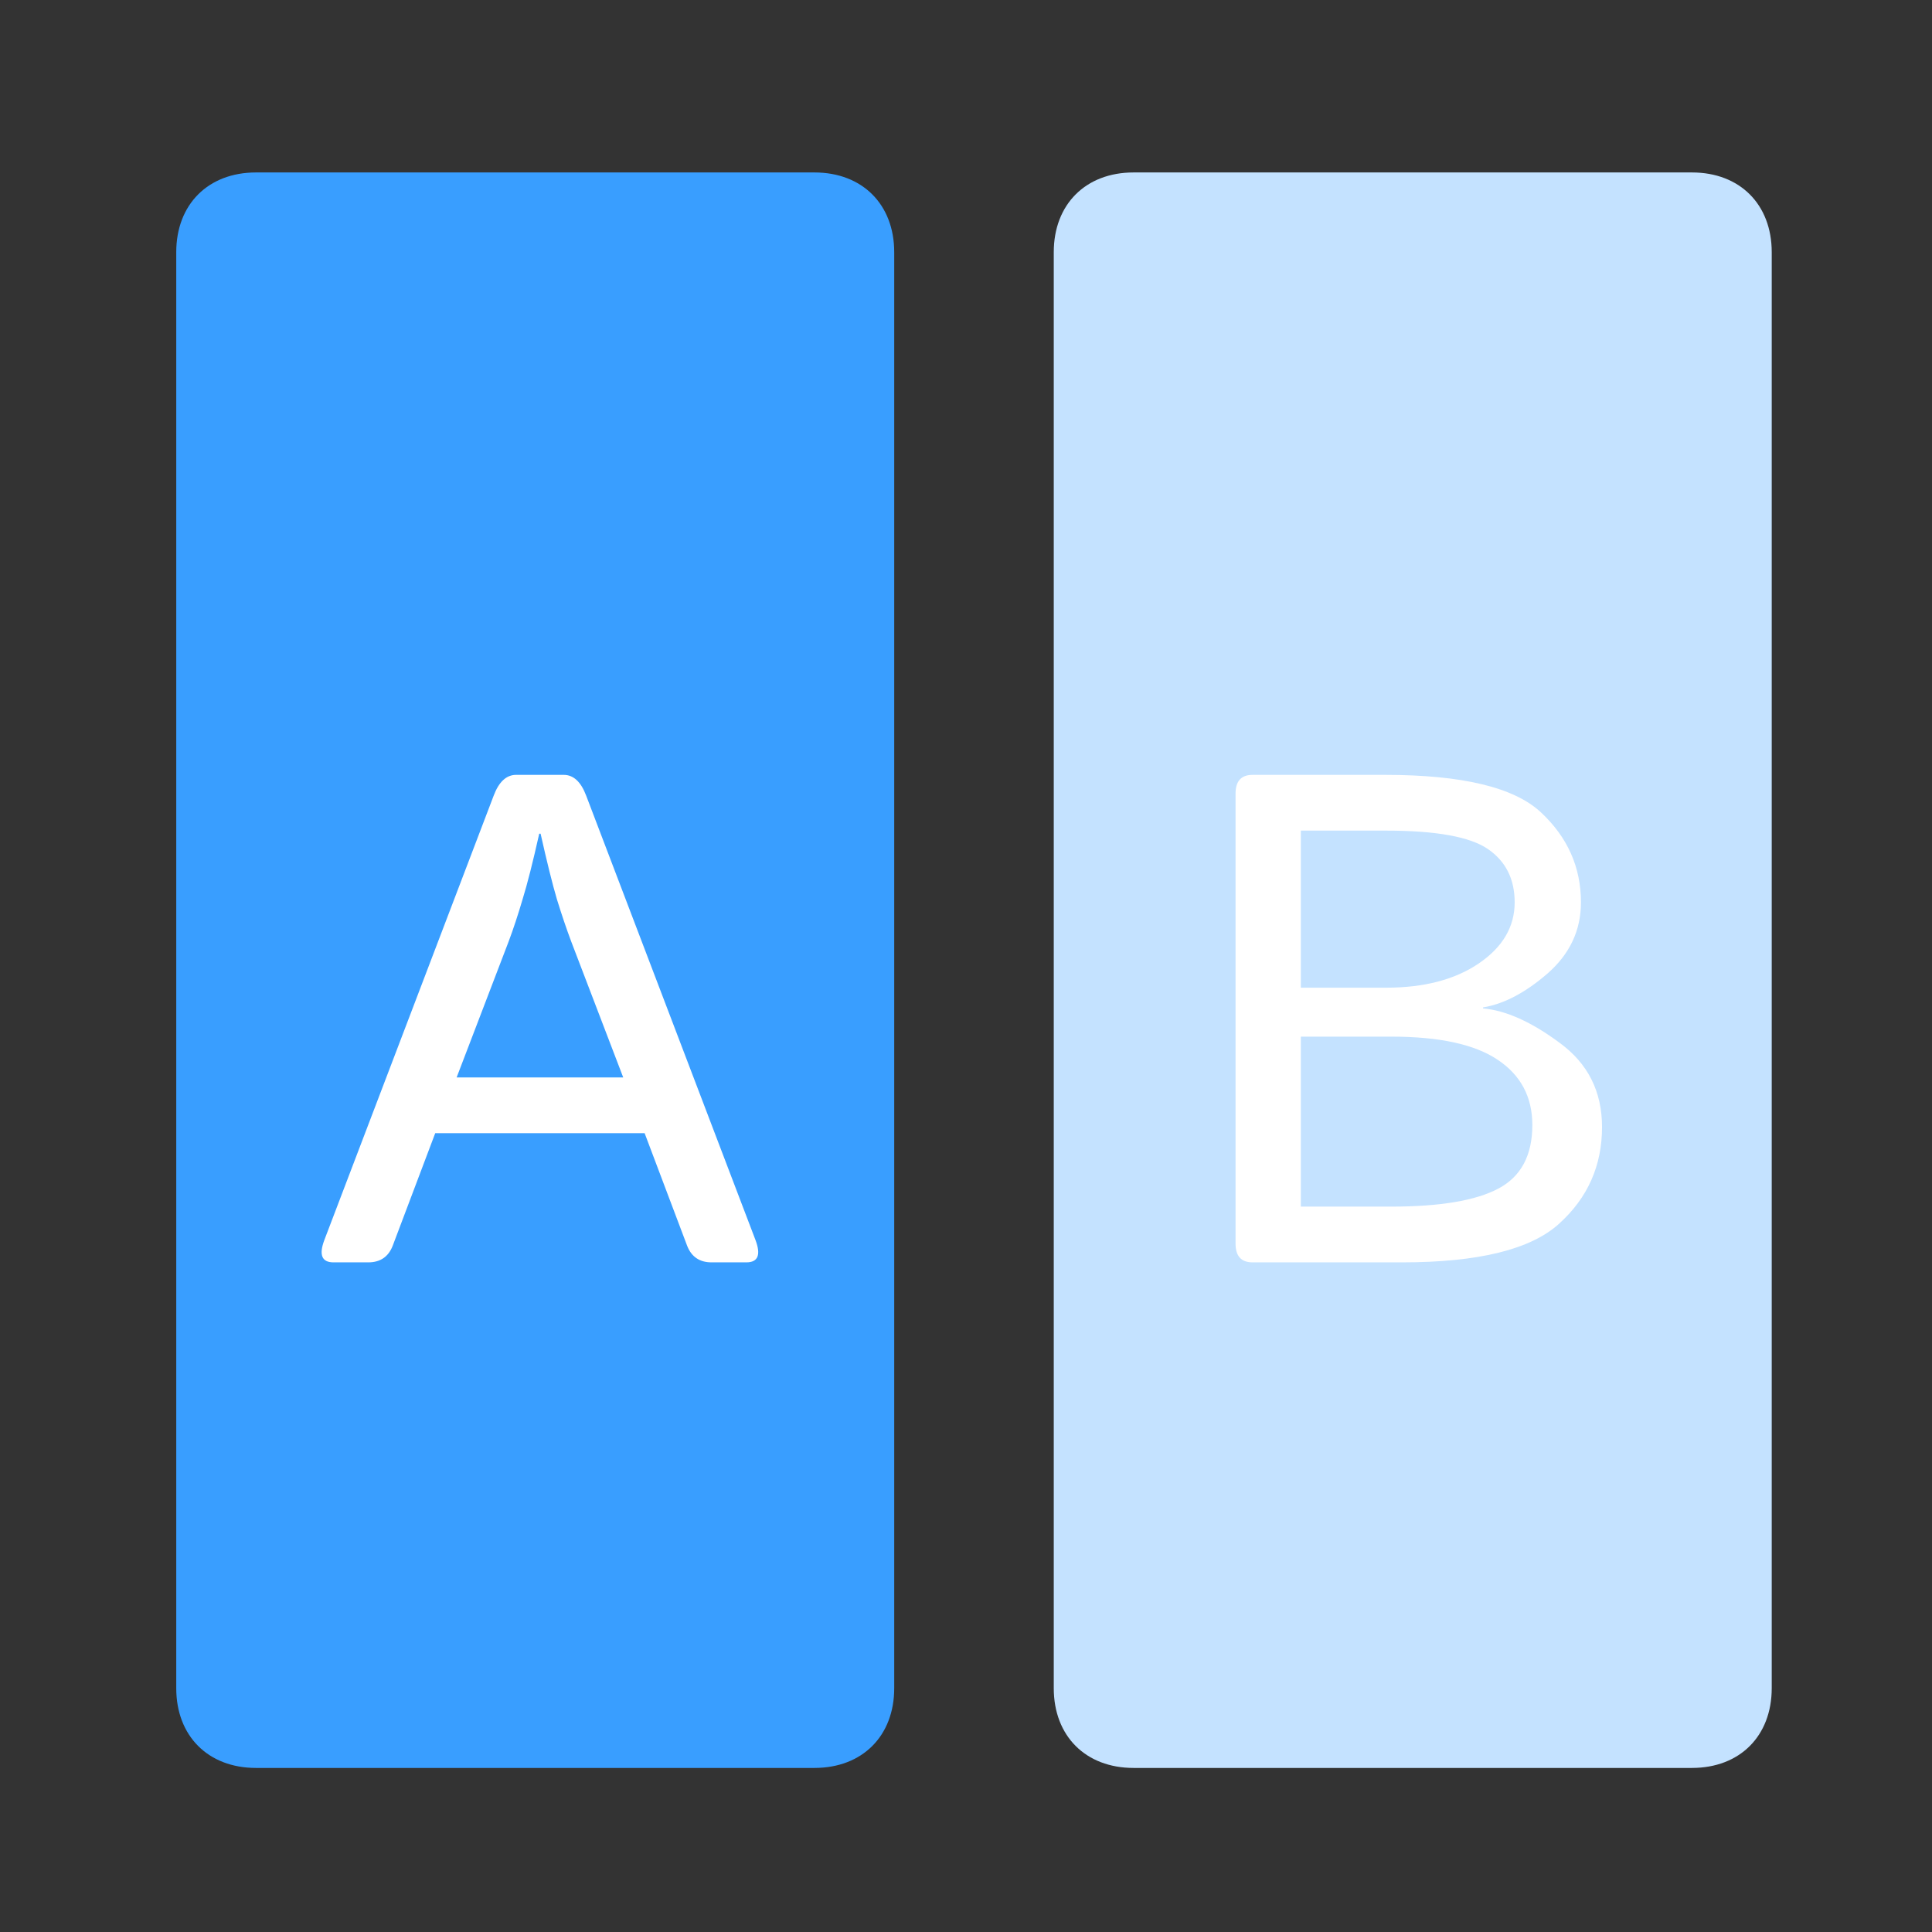
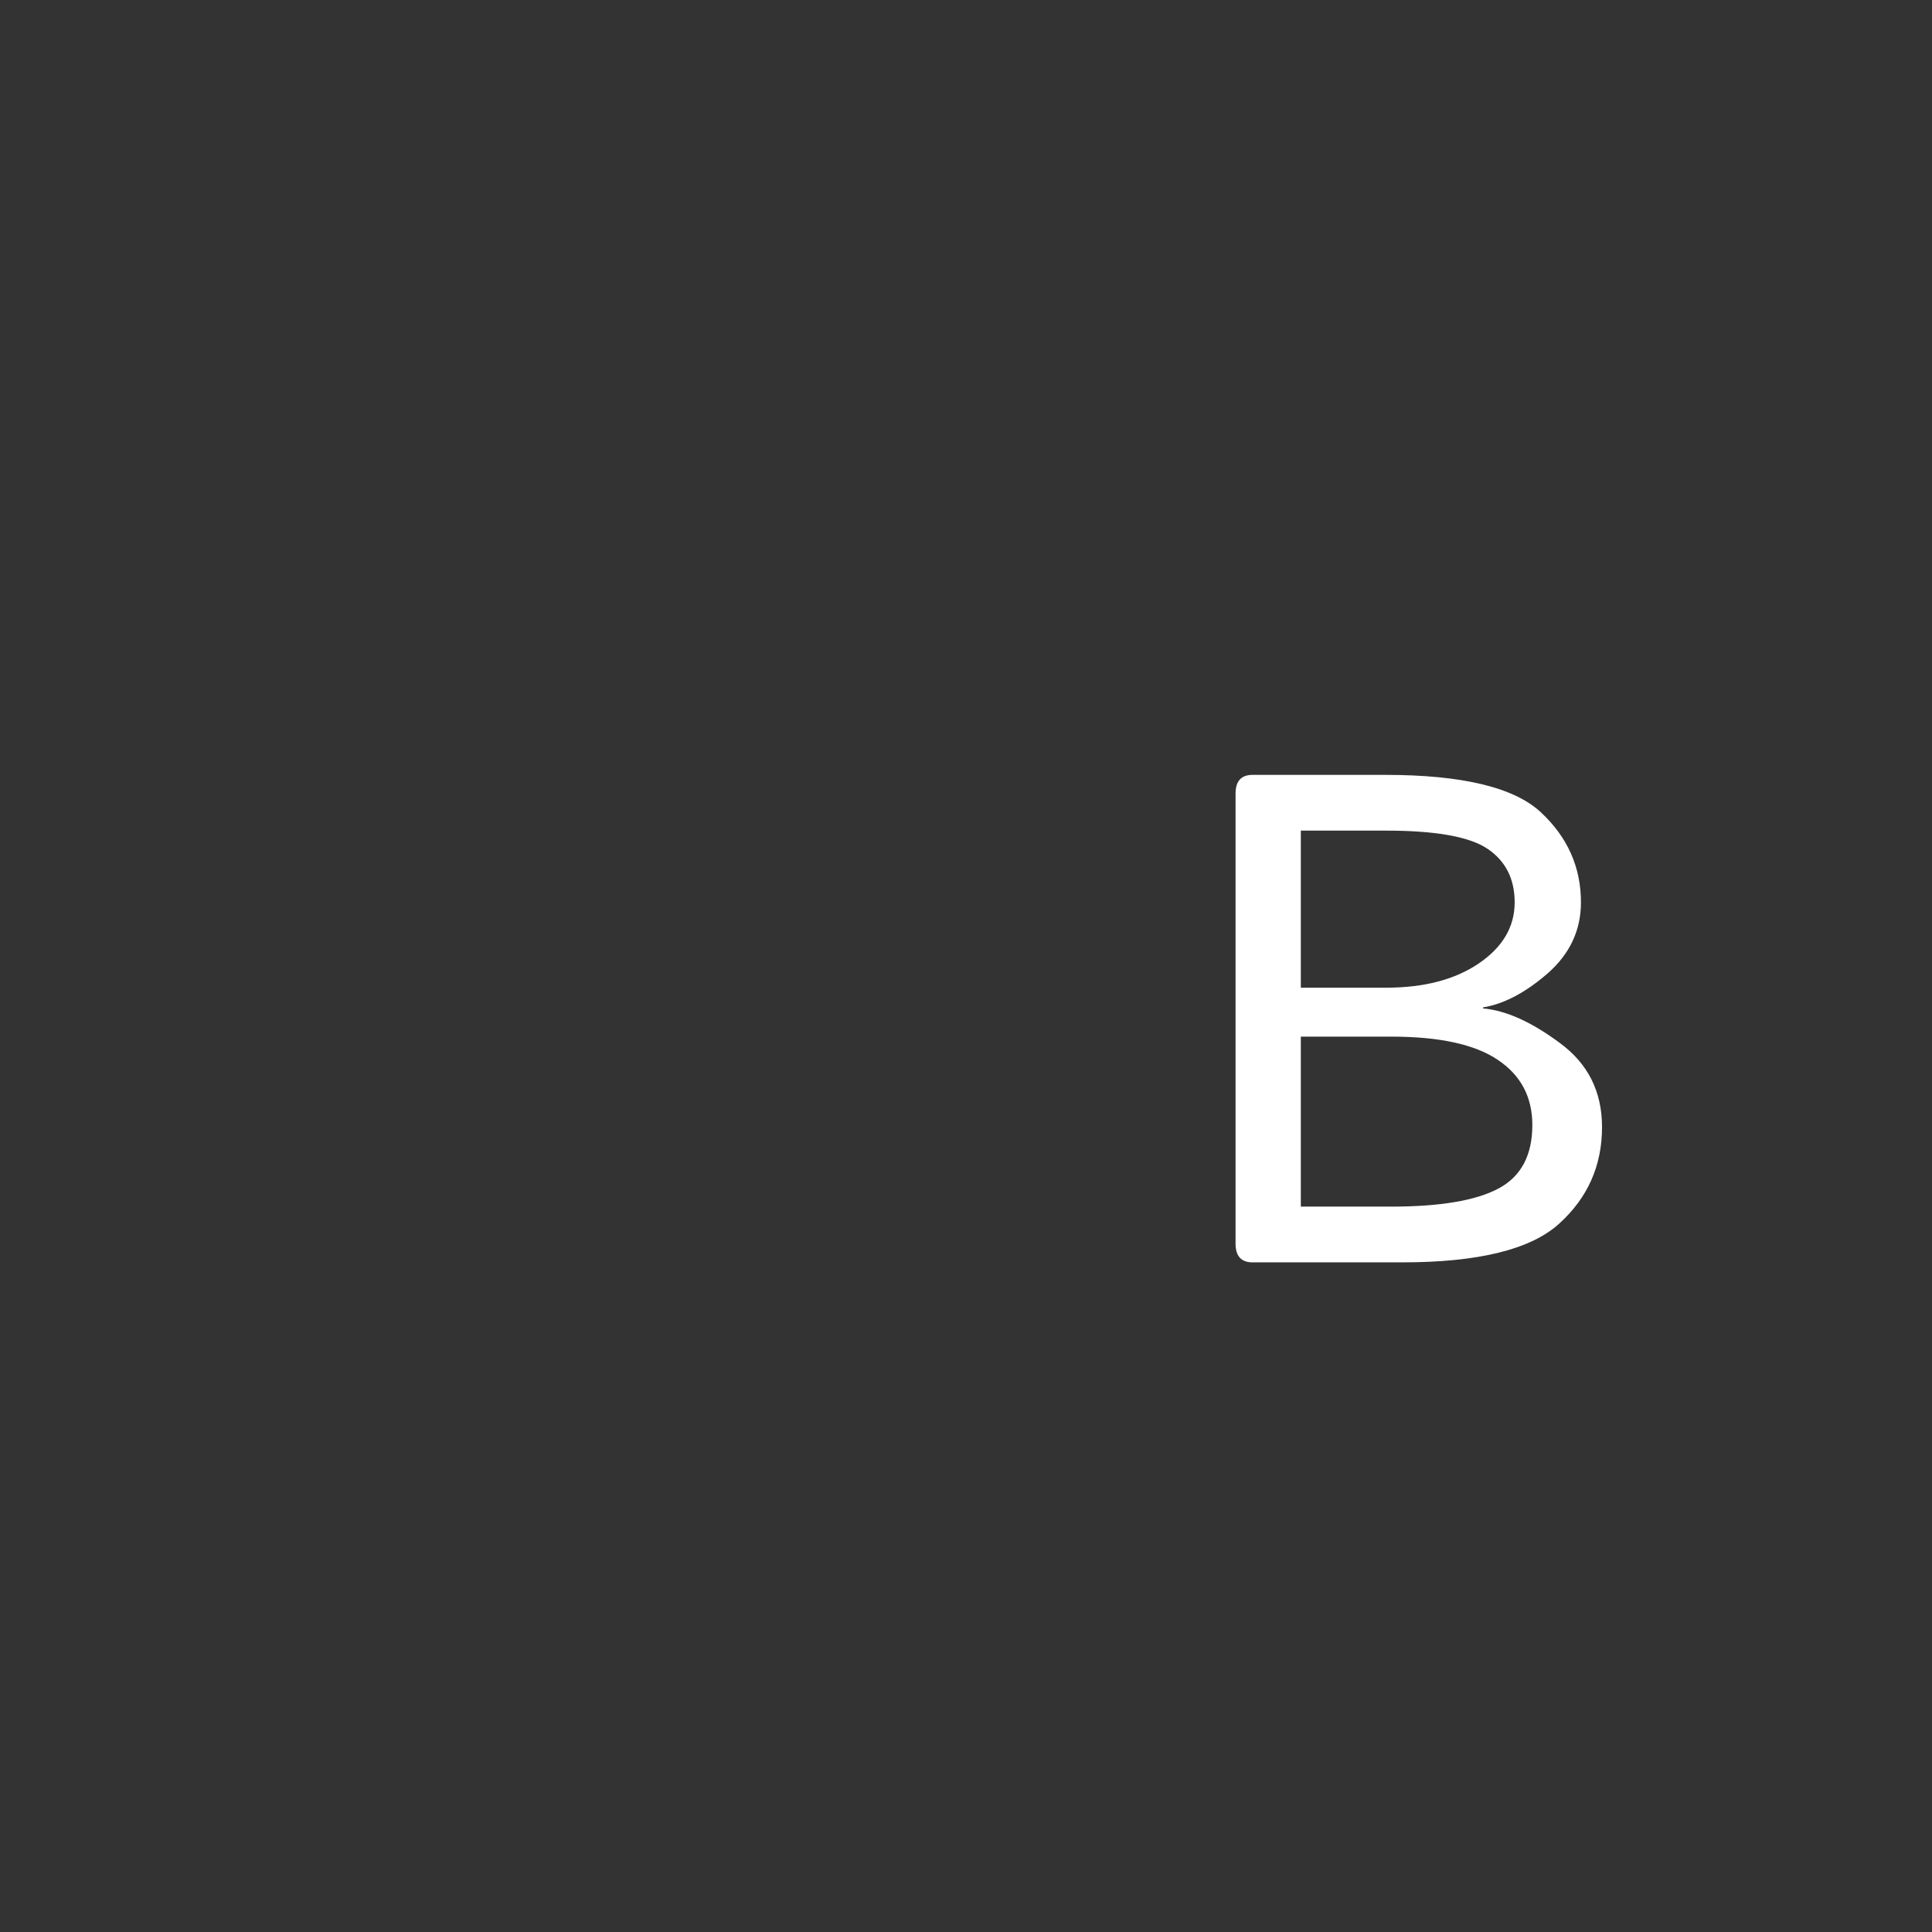
<svg xmlns="http://www.w3.org/2000/svg" width="111" height="111" viewBox="0 0 111 111" fill="none">
  <rect x="0" y="0" width="111" height="111" fill="#333333" stroke="none" />
-   <path d="M97.209 101.574H65.126C62.376 101.574 60.542 99.741 60.542 96.991V14.491C60.542 11.741 62.376 9.908 65.126 9.908H97.209C99.959 9.908 101.792 11.741 101.792 14.491V96.991C101.792 99.741 99.959 101.574 97.209 101.574Z" fill="#C4E2FF" />
-   <path d="M46.792 101.574H14.709C11.959 101.574 10.126 99.741 10.126 96.991V14.491C10.126 11.741 11.959 9.908 14.709 9.908H46.792C49.542 9.908 51.376 11.741 51.376 14.491V96.991C51.376 99.741 49.542 101.574 46.792 101.574Z" fill="#399EFF" />
-   <path d="M19.165 72.527C18.488 72.527 18.312 72.097 18.637 71.238L28.364 45.711C28.664 44.916 29.093 44.519 29.653 44.519H32.388C32.947 44.519 33.377 44.916 33.677 45.711L43.403 71.238C43.729 72.097 43.553 72.527 42.876 72.527H40.884C40.194 72.527 39.725 72.208 39.477 71.57L37.036 65.105H25.005L22.563 71.57C22.316 72.208 21.847 72.527 21.157 72.527H19.165ZM26.235 61.902H35.806L32.817 54.09C32.544 53.361 32.27 52.553 31.997 51.668C31.736 50.782 31.424 49.526 31.059 47.898H30.981C30.617 49.526 30.298 50.782 30.024 51.668C29.764 52.553 29.497 53.361 29.224 54.09L26.235 61.902Z" fill="white" />
  <path d="M71.964 72.527C71.313 72.527 70.987 72.169 70.987 71.453V45.594C70.987 44.877 71.313 44.519 71.964 44.519H79.581C84.008 44.519 86.99 45.236 88.527 46.668C90.063 48.1 90.831 49.825 90.831 51.844C90.831 53.445 90.193 54.806 88.917 55.926C87.641 57.032 86.404 57.683 85.206 57.879V57.937C86.521 58.054 87.986 58.712 89.601 59.91C91.228 61.095 92.042 62.709 92.042 64.754C92.042 66.967 91.222 68.816 89.581 70.301C87.954 71.785 84.946 72.527 80.558 72.527H71.964ZM74.737 69.324H79.933C82.732 69.324 84.783 68.979 86.085 68.289C87.387 67.599 88.038 66.381 88.038 64.637C88.038 63.022 87.374 61.772 86.046 60.887C84.731 60.001 82.693 59.558 79.933 59.558H74.737V69.324ZM74.737 56.746H79.64C81.814 56.746 83.585 56.284 84.952 55.359C86.333 54.422 87.023 53.25 87.023 51.844C87.023 50.502 86.508 49.48 85.48 48.777C84.451 48.074 82.504 47.722 79.64 47.722H74.737V56.746Z" fill="white" />
</svg>